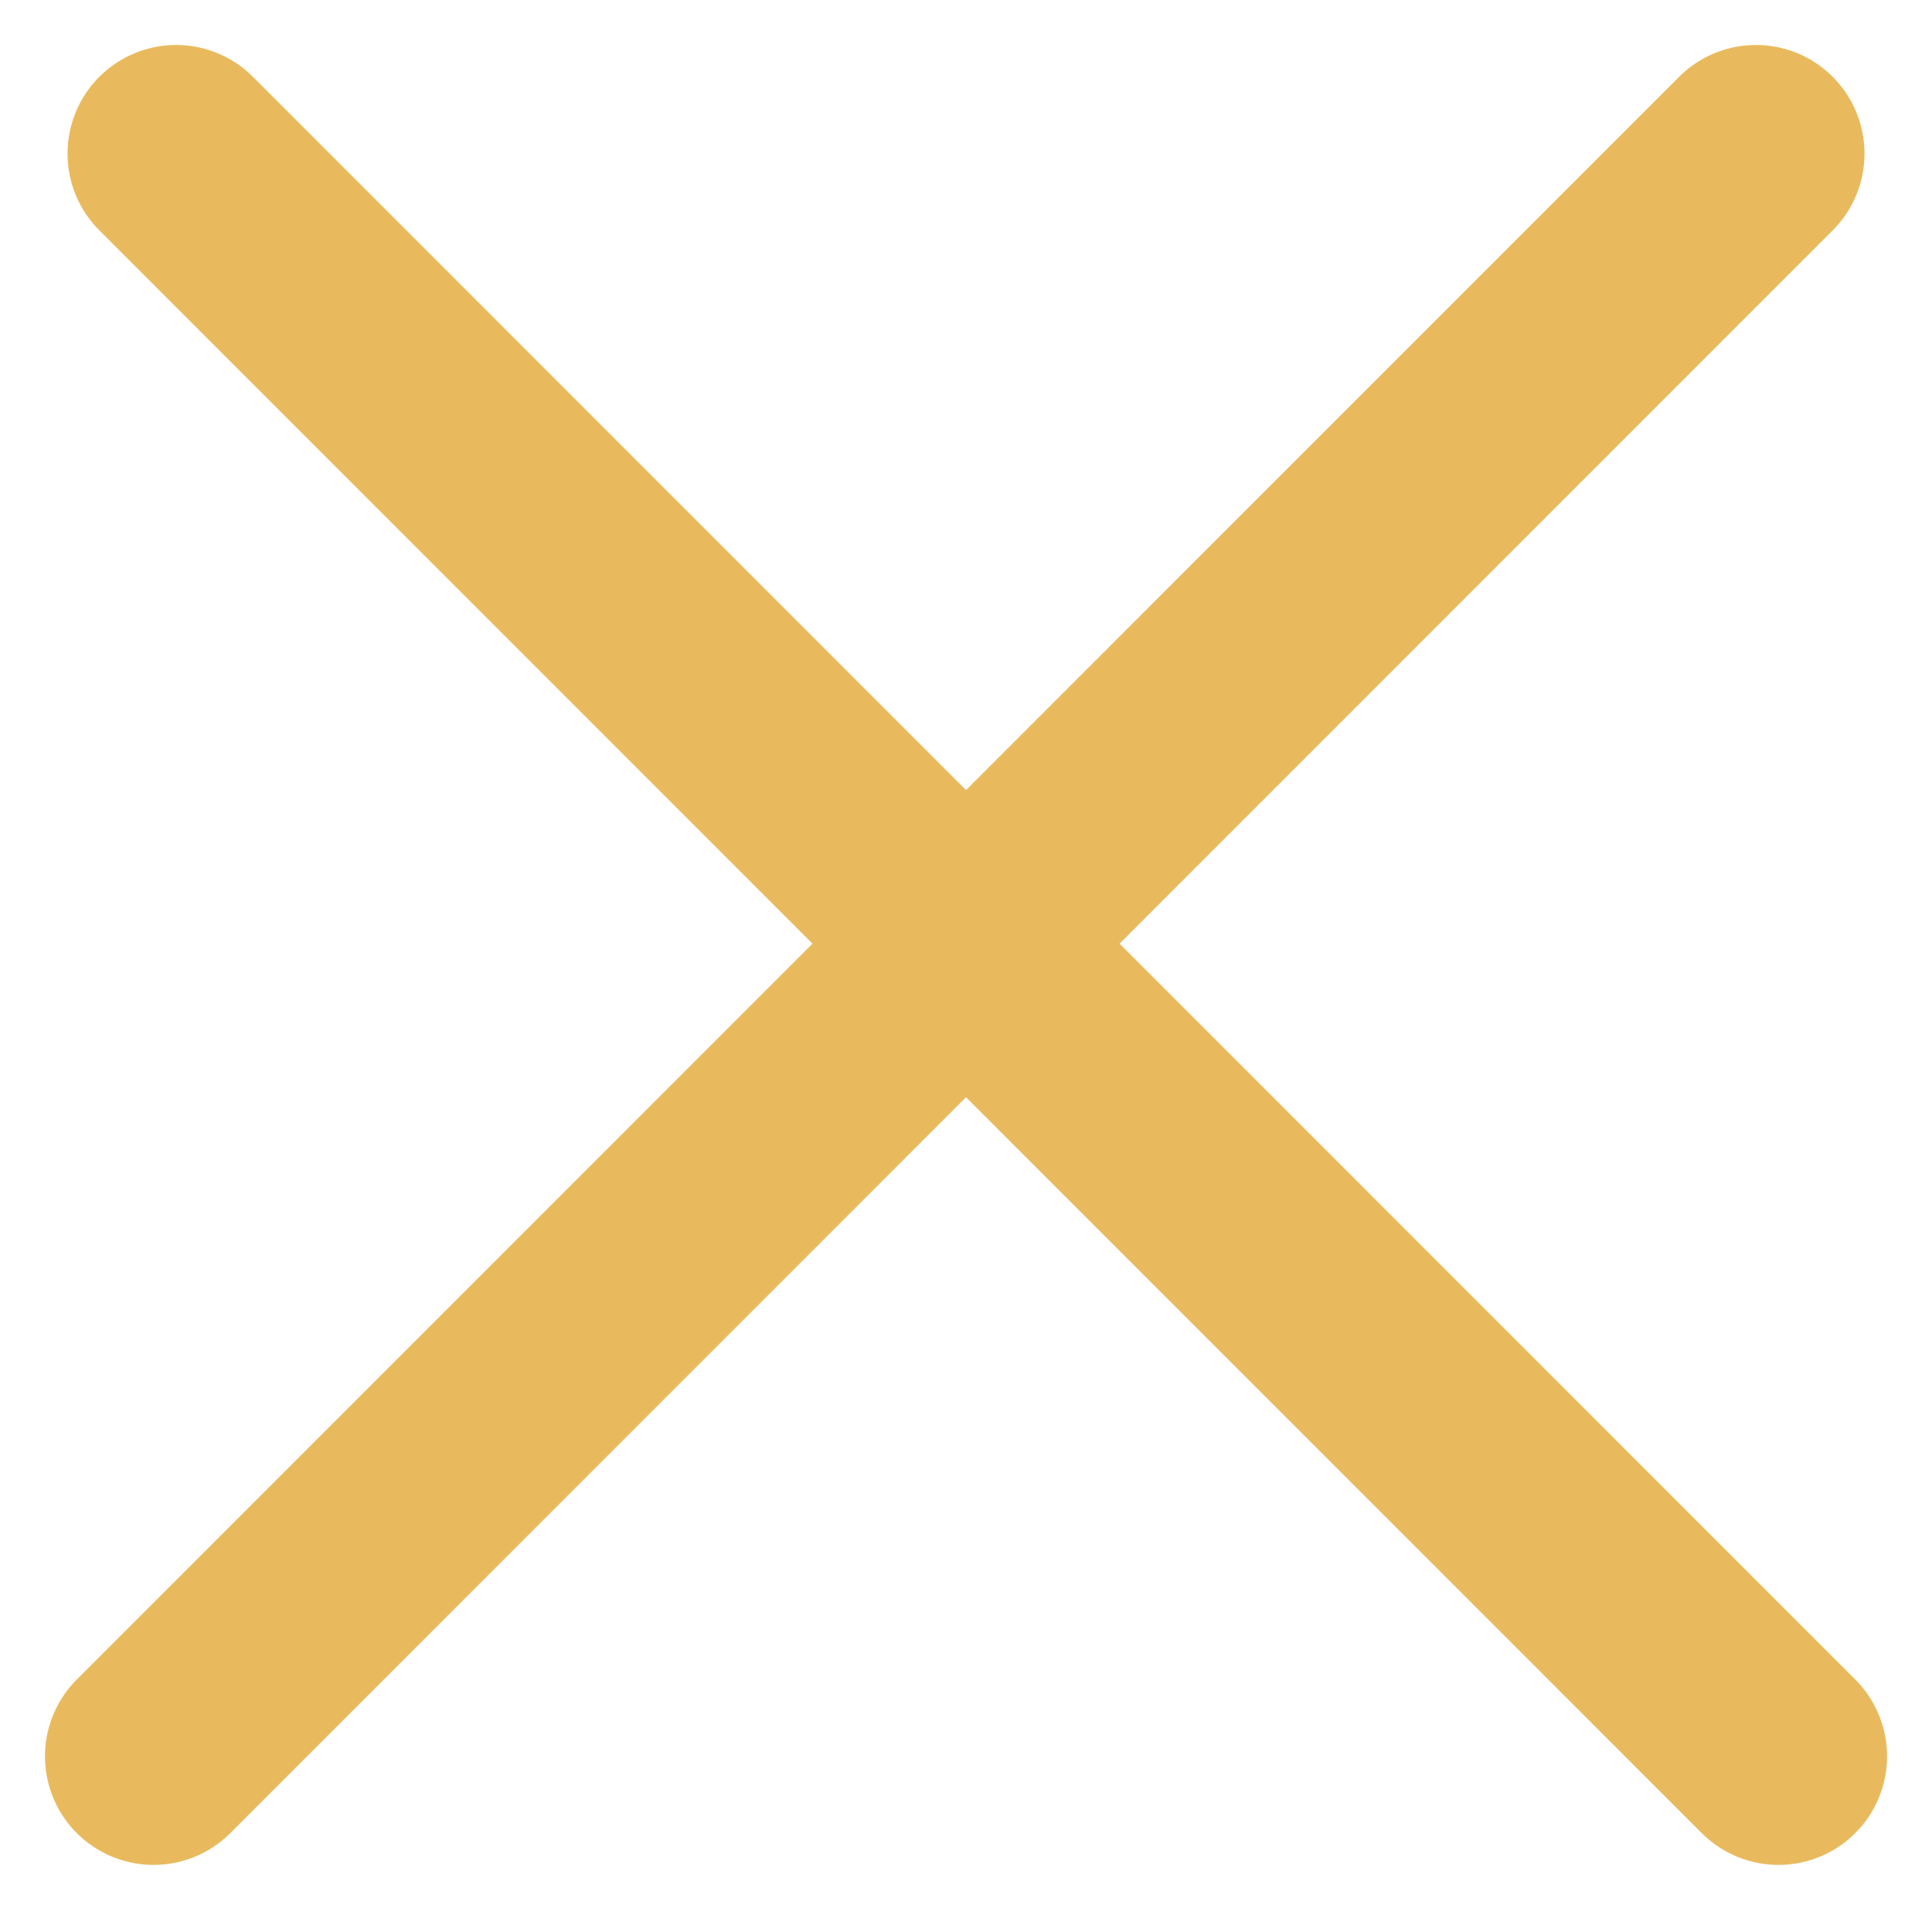
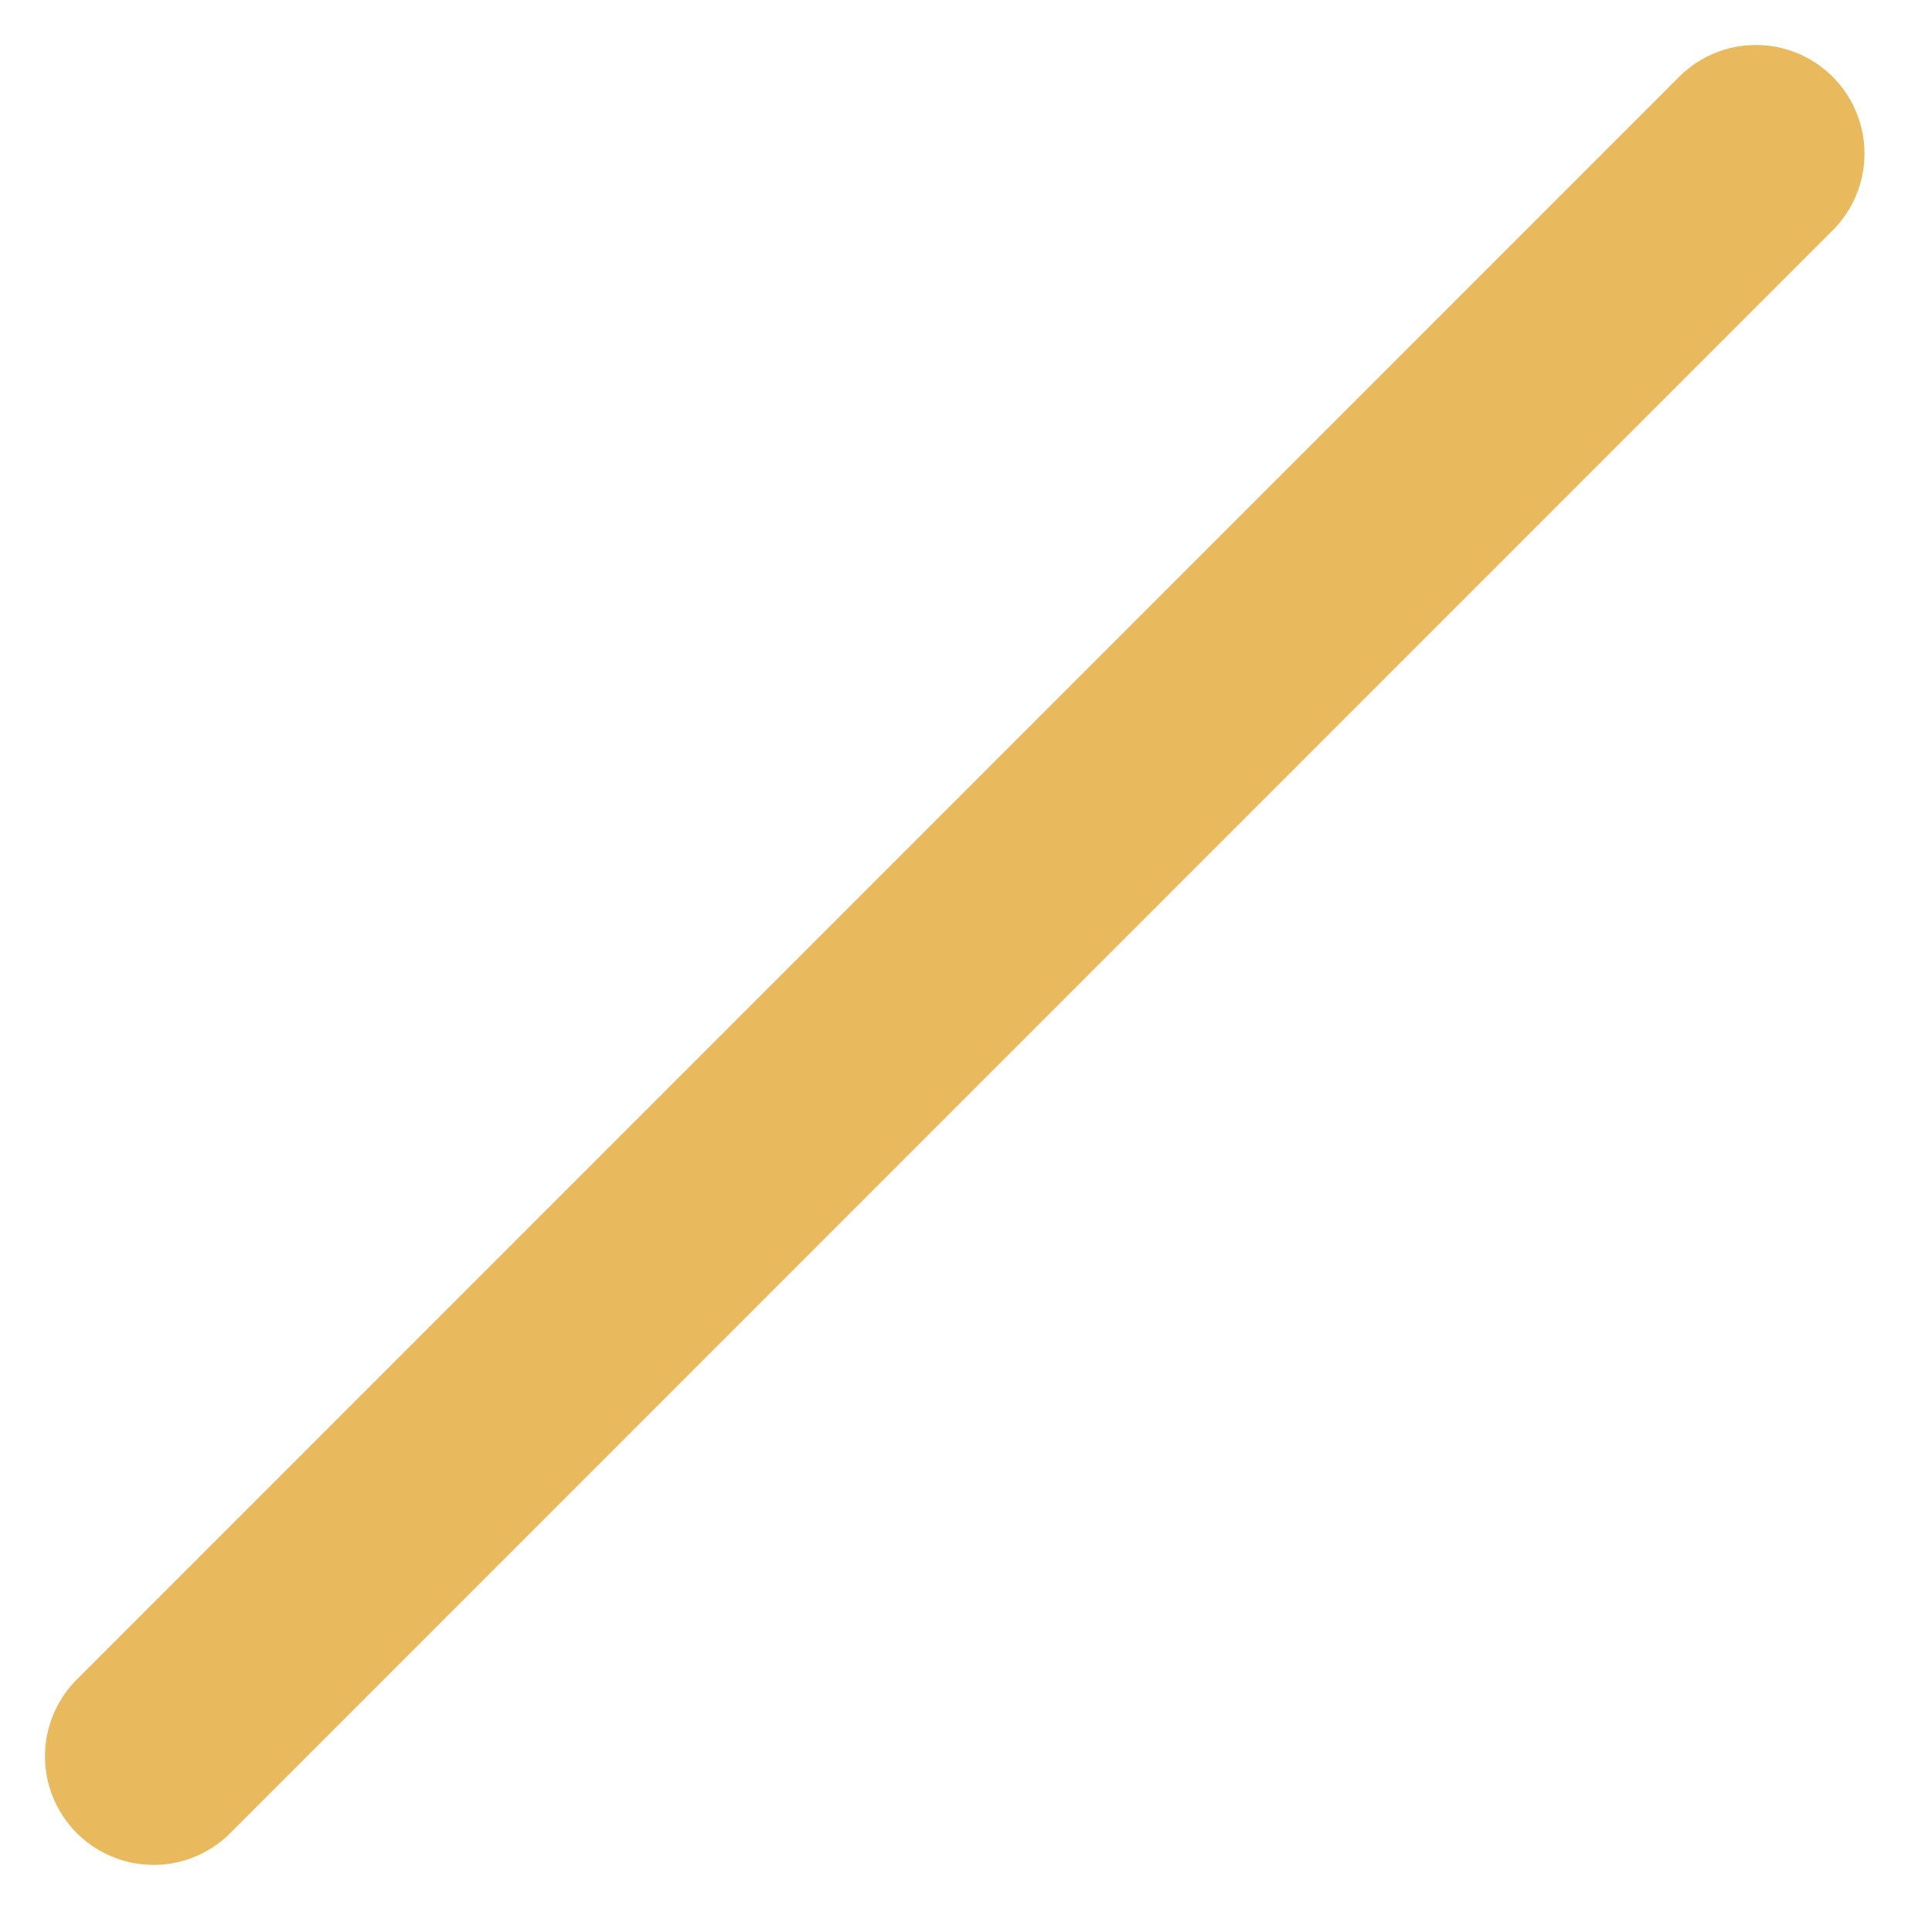
<svg xmlns="http://www.w3.org/2000/svg" width="44.486" height="43.967" viewBox="0 0 44.486 43.967">
  <g id="close" transform="translate(-8400.232 7588.286) rotate(-45)">
    <line id="Line_31" data-name="Line 31" x2="52.179" transform="translate(11279.5 605.222)" fill="none" stroke="#e9ba5d" stroke-linecap="round" stroke-width="5" />
-     <line id="Line_32" data-name="Line 32" x2="52.179" transform="translate(11305.957 579.5) rotate(90)" fill="none" stroke="#e9ba5d" stroke-linecap="round" stroke-width="5" />
  </g>
</svg>